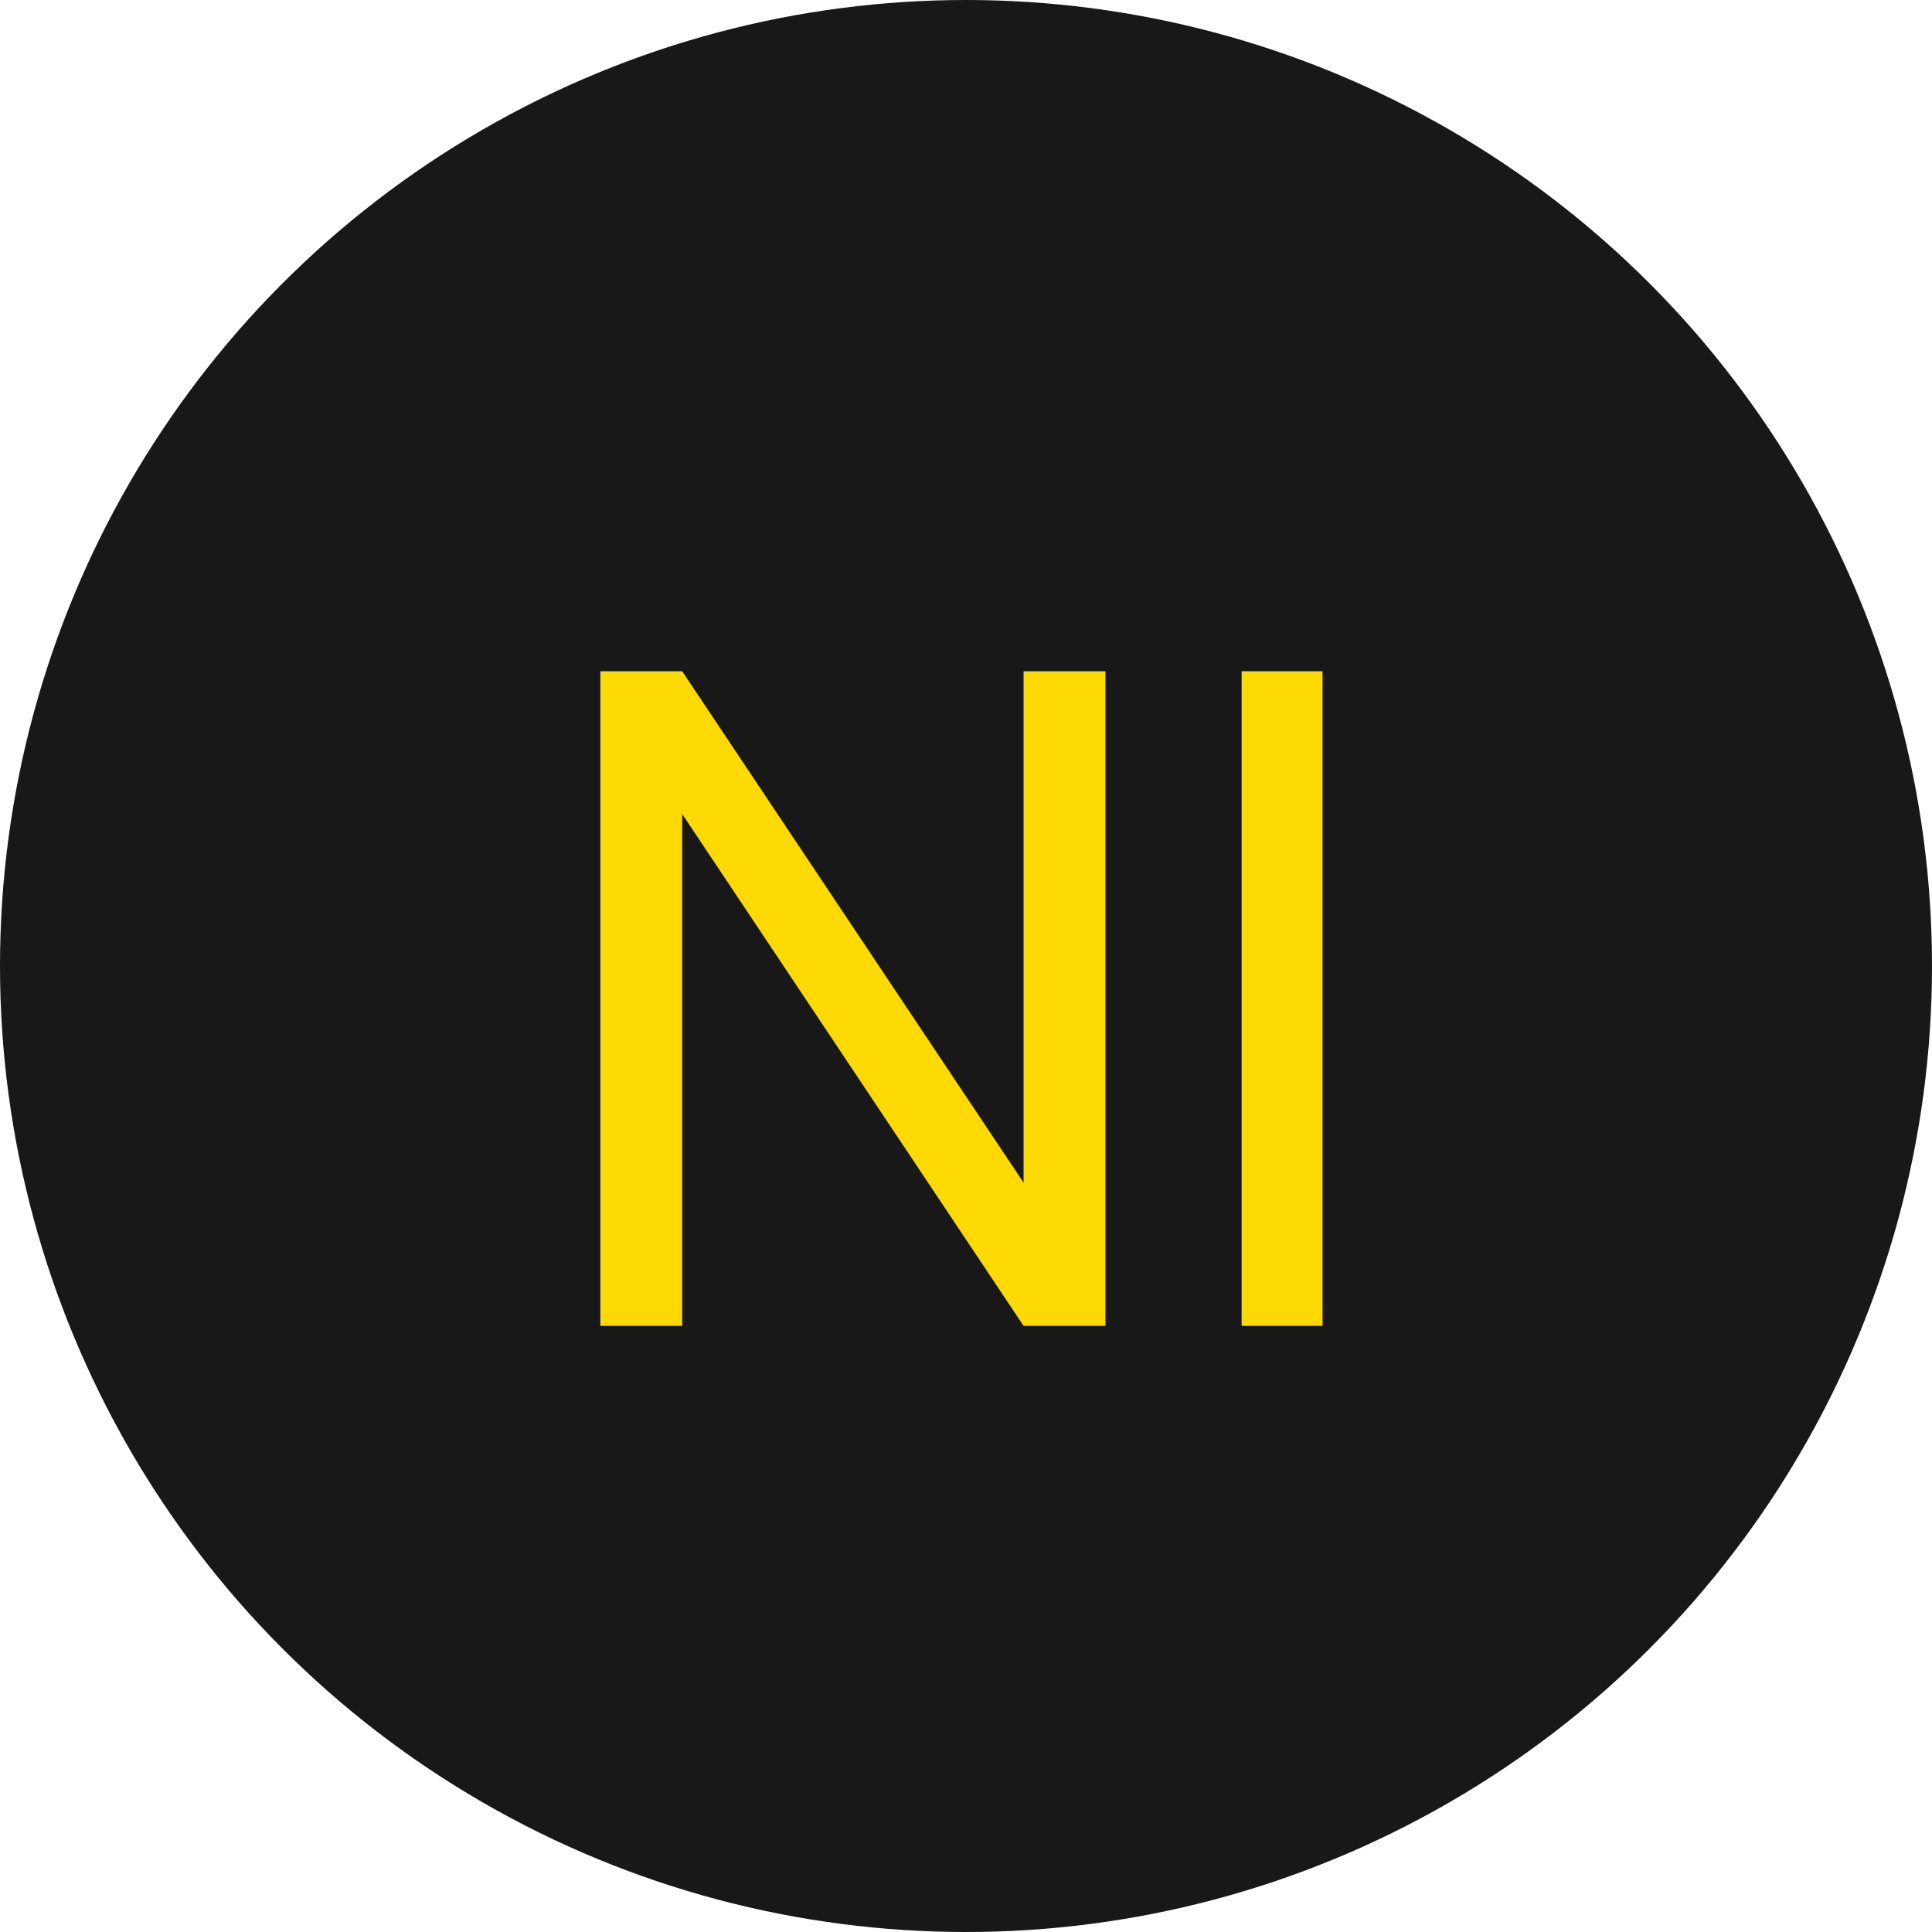
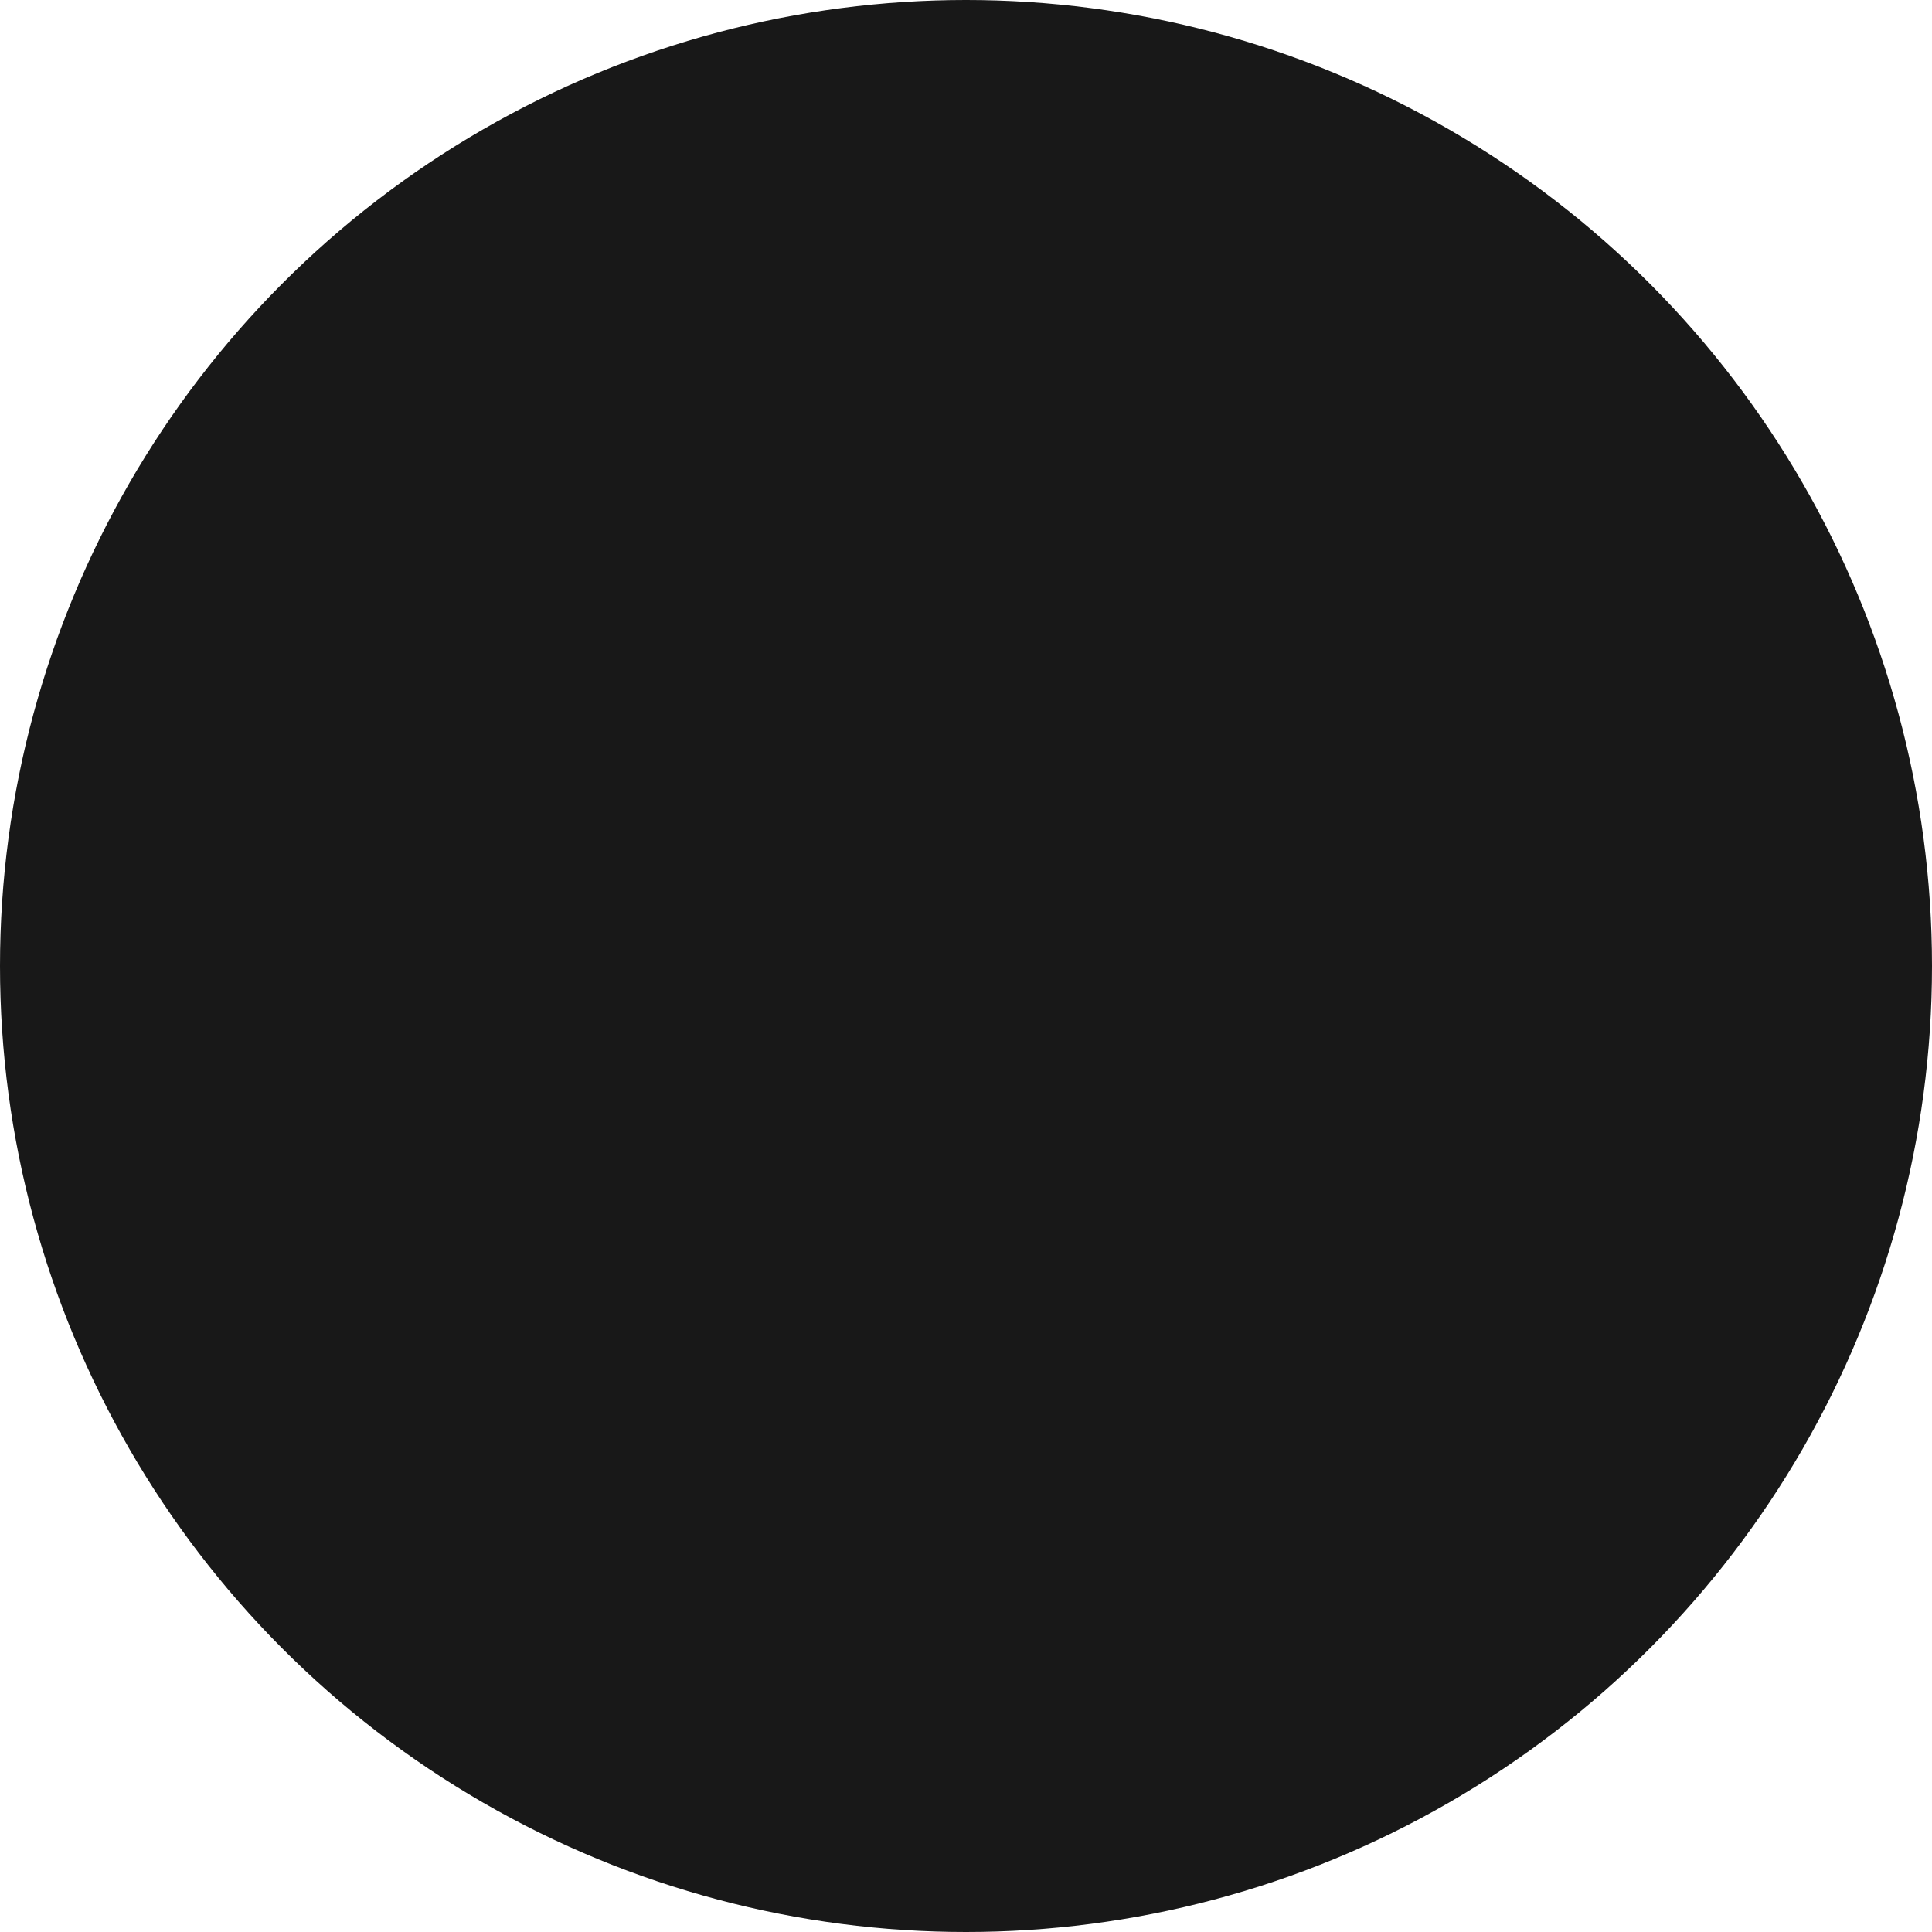
<svg xmlns="http://www.w3.org/2000/svg" width="51" height="51" viewBox="0 0 51 51" fill="none">
  <circle cx="25.5" cy="25.5" r="25.5" fill="#181818" />
-   <path d="M15.848 35V17.72H18.008L27.02 31.22V17.72H29.18V35H27.02L18.008 21.488V35H15.848ZM32.776 35V17.72H34.911V35H32.776Z" fill="#FEDA04" />
</svg>